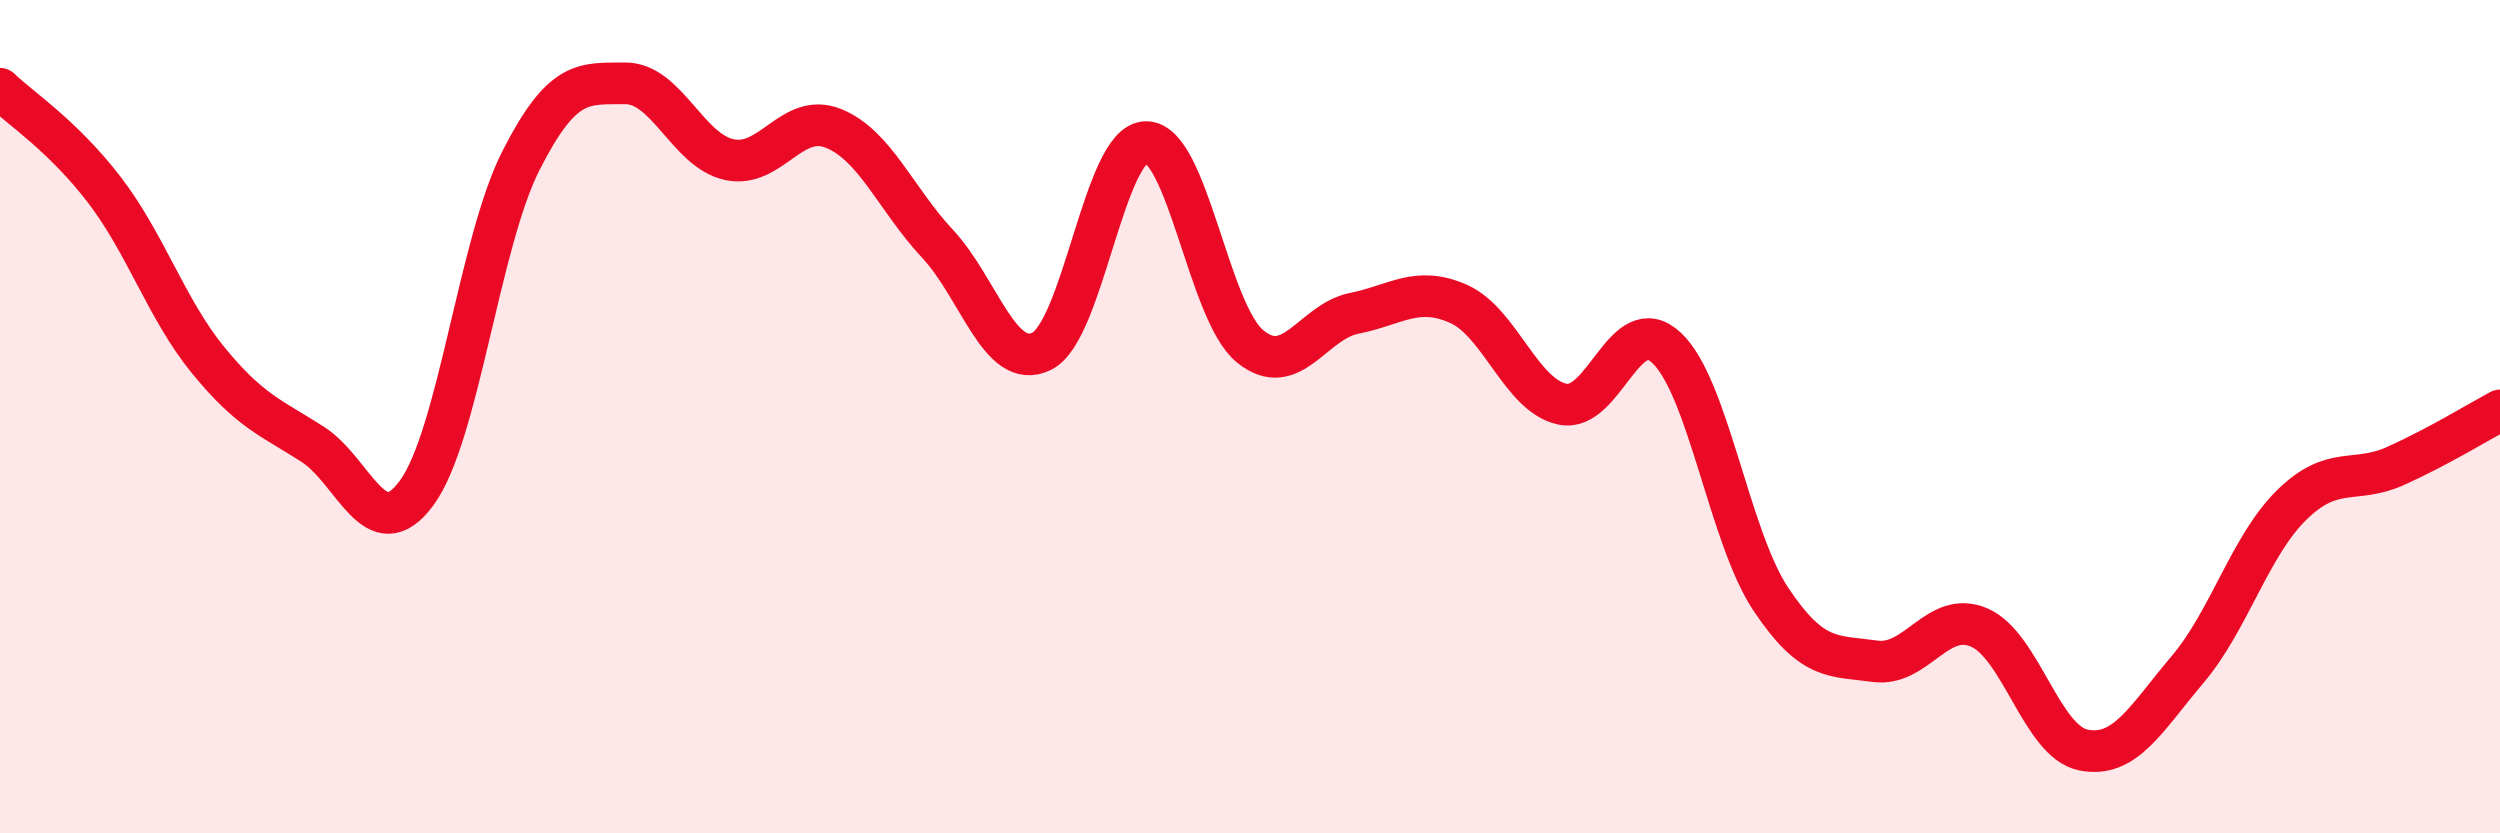
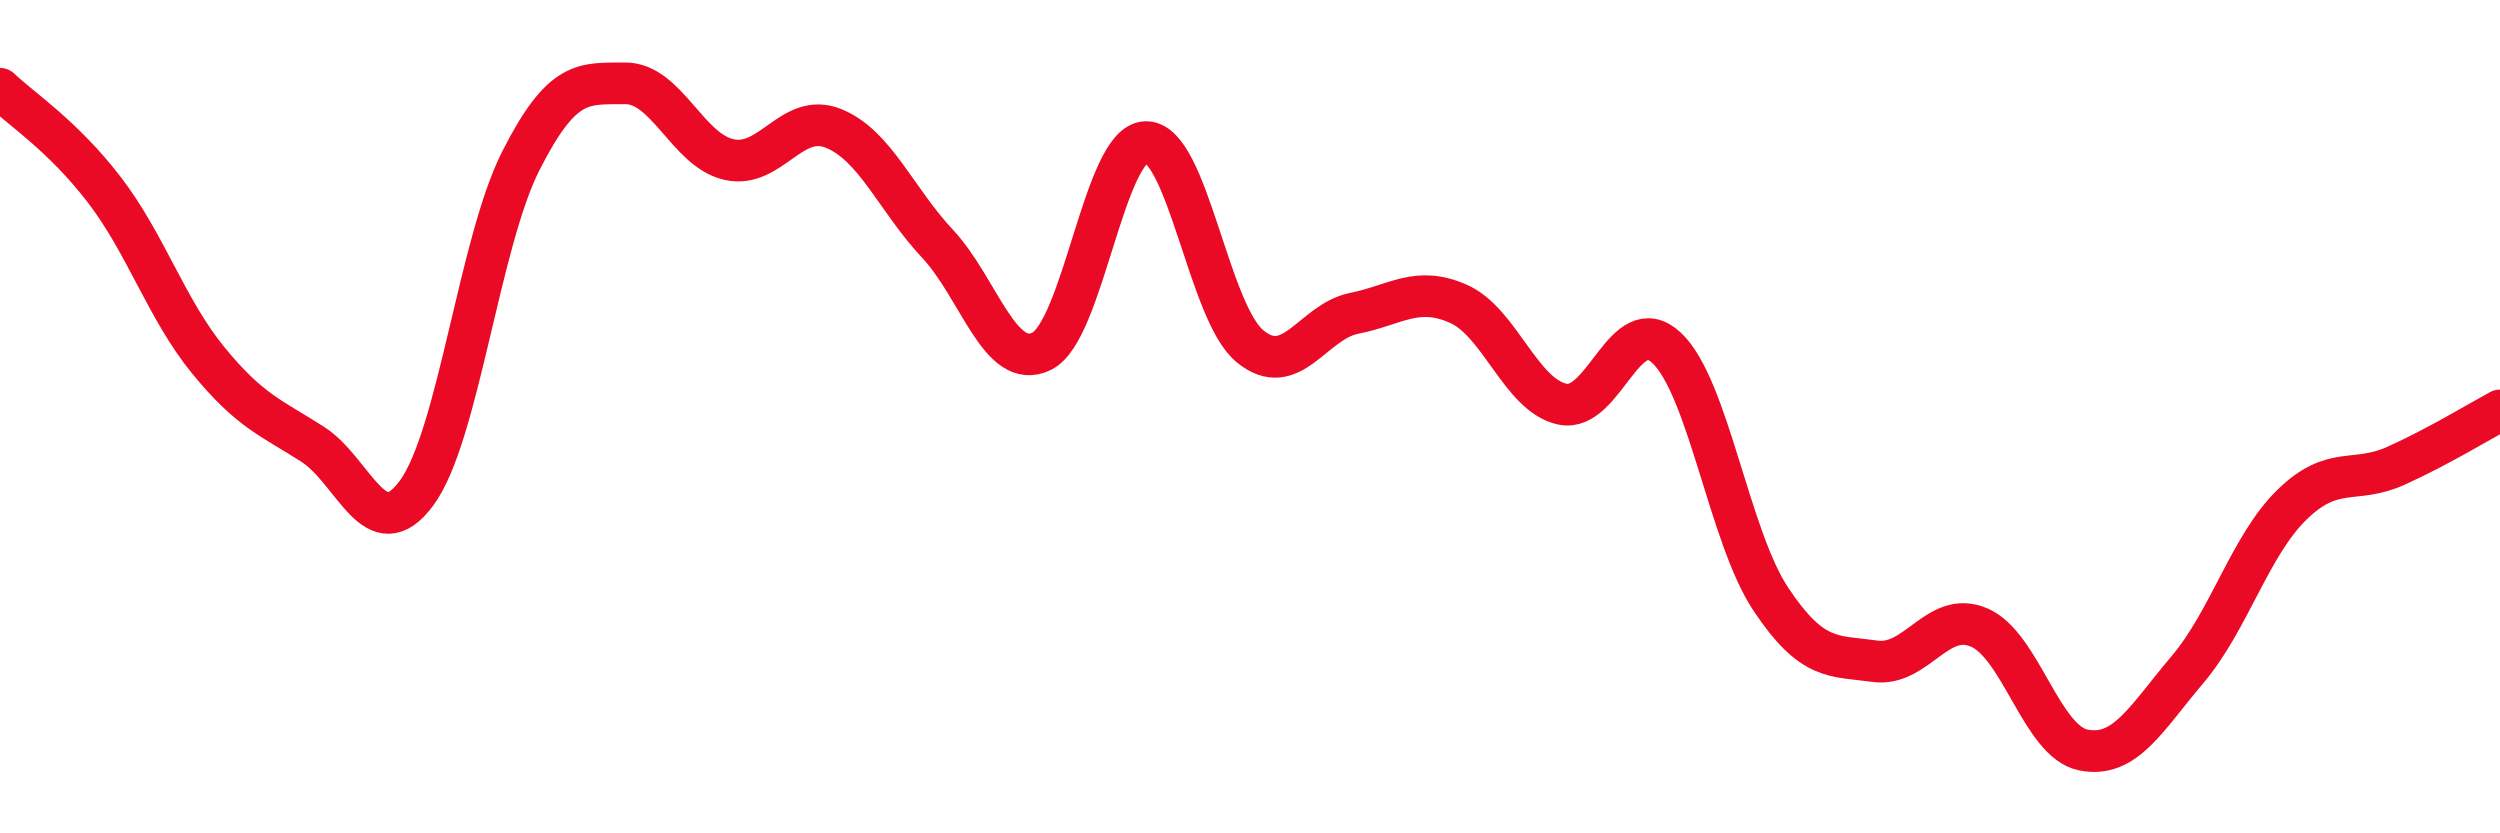
<svg xmlns="http://www.w3.org/2000/svg" width="60" height="20" viewBox="0 0 60 20">
-   <path d="M 0,2.13 C 0.5,2.61 1.5,3.25 2.5,4.55 C 3.5,5.85 4,7.43 5,8.65 C 6,9.87 6.5,10.02 7.5,10.66 C 8.5,11.3 9,13.19 10,11.83 C 11,10.47 11.5,5.83 12.5,3.86 C 13.5,1.89 14,2.01 15,2 C 16,1.99 16.5,3.61 17.5,3.83 C 18.5,4.05 19,2.68 20,3.08 C 21,3.48 21.5,4.78 22.5,5.85 C 23.5,6.92 24,8.92 25,8.43 C 26,7.94 26.5,3.43 27.5,3.41 C 28.5,3.39 29,7.49 30,8.31 C 31,9.13 31.5,7.72 32.5,7.52 C 33.5,7.32 34,6.85 35,7.29 C 36,7.73 36.5,9.49 37.5,9.7 C 38.5,9.91 39,7.41 40,8.35 C 41,9.29 41.5,12.88 42.5,14.38 C 43.5,15.88 44,15.73 45,15.87 C 46,16.01 46.5,14.63 47.5,15.06 C 48.5,15.49 49,17.8 50,18 C 51,18.2 51.5,17.25 52.5,16.07 C 53.5,14.89 54,13.1 55,12.12 C 56,11.14 56.5,11.63 57.5,11.18 C 58.5,10.73 59.5,10.12 60,9.85L60 20L0 20Z" fill="#EB0A25" opacity="0.1" stroke-linecap="round" stroke-linejoin="round" />
  <path d="M 0,2.13 C 0.5,2.61 1.5,3.25 2.5,4.55 C 3.5,5.85 4,7.43 5,8.65 C 6,9.87 6.5,10.02 7.5,10.66 C 8.5,11.3 9,13.19 10,11.83 C 11,10.47 11.5,5.83 12.5,3.86 C 13.5,1.89 14,2.01 15,2 C 16,1.99 16.5,3.61 17.5,3.83 C 18.5,4.05 19,2.68 20,3.08 C 21,3.48 21.5,4.78 22.5,5.85 C 23.5,6.92 24,8.92 25,8.43 C 26,7.94 26.5,3.43 27.5,3.41 C 28.5,3.39 29,7.49 30,8.31 C 31,9.13 31.5,7.72 32.5,7.52 C 33.5,7.32 34,6.85 35,7.29 C 36,7.73 36.5,9.49 37.5,9.7 C 38.5,9.91 39,7.41 40,8.35 C 41,9.29 41.5,12.88 42.5,14.38 C 43.5,15.88 44,15.73 45,15.87 C 46,16.01 46.5,14.63 47.5,15.06 C 48.5,15.49 49,17.8 50,18 C 51,18.2 51.5,17.25 52.5,16.07 C 53.5,14.89 54,13.1 55,12.12 C 56,11.14 56.5,11.63 57.5,11.18 C 58.5,10.73 59.5,10.12 60,9.85" stroke="#EB0A25" stroke-width="1" fill="none" stroke-linecap="round" stroke-linejoin="round" />
</svg>